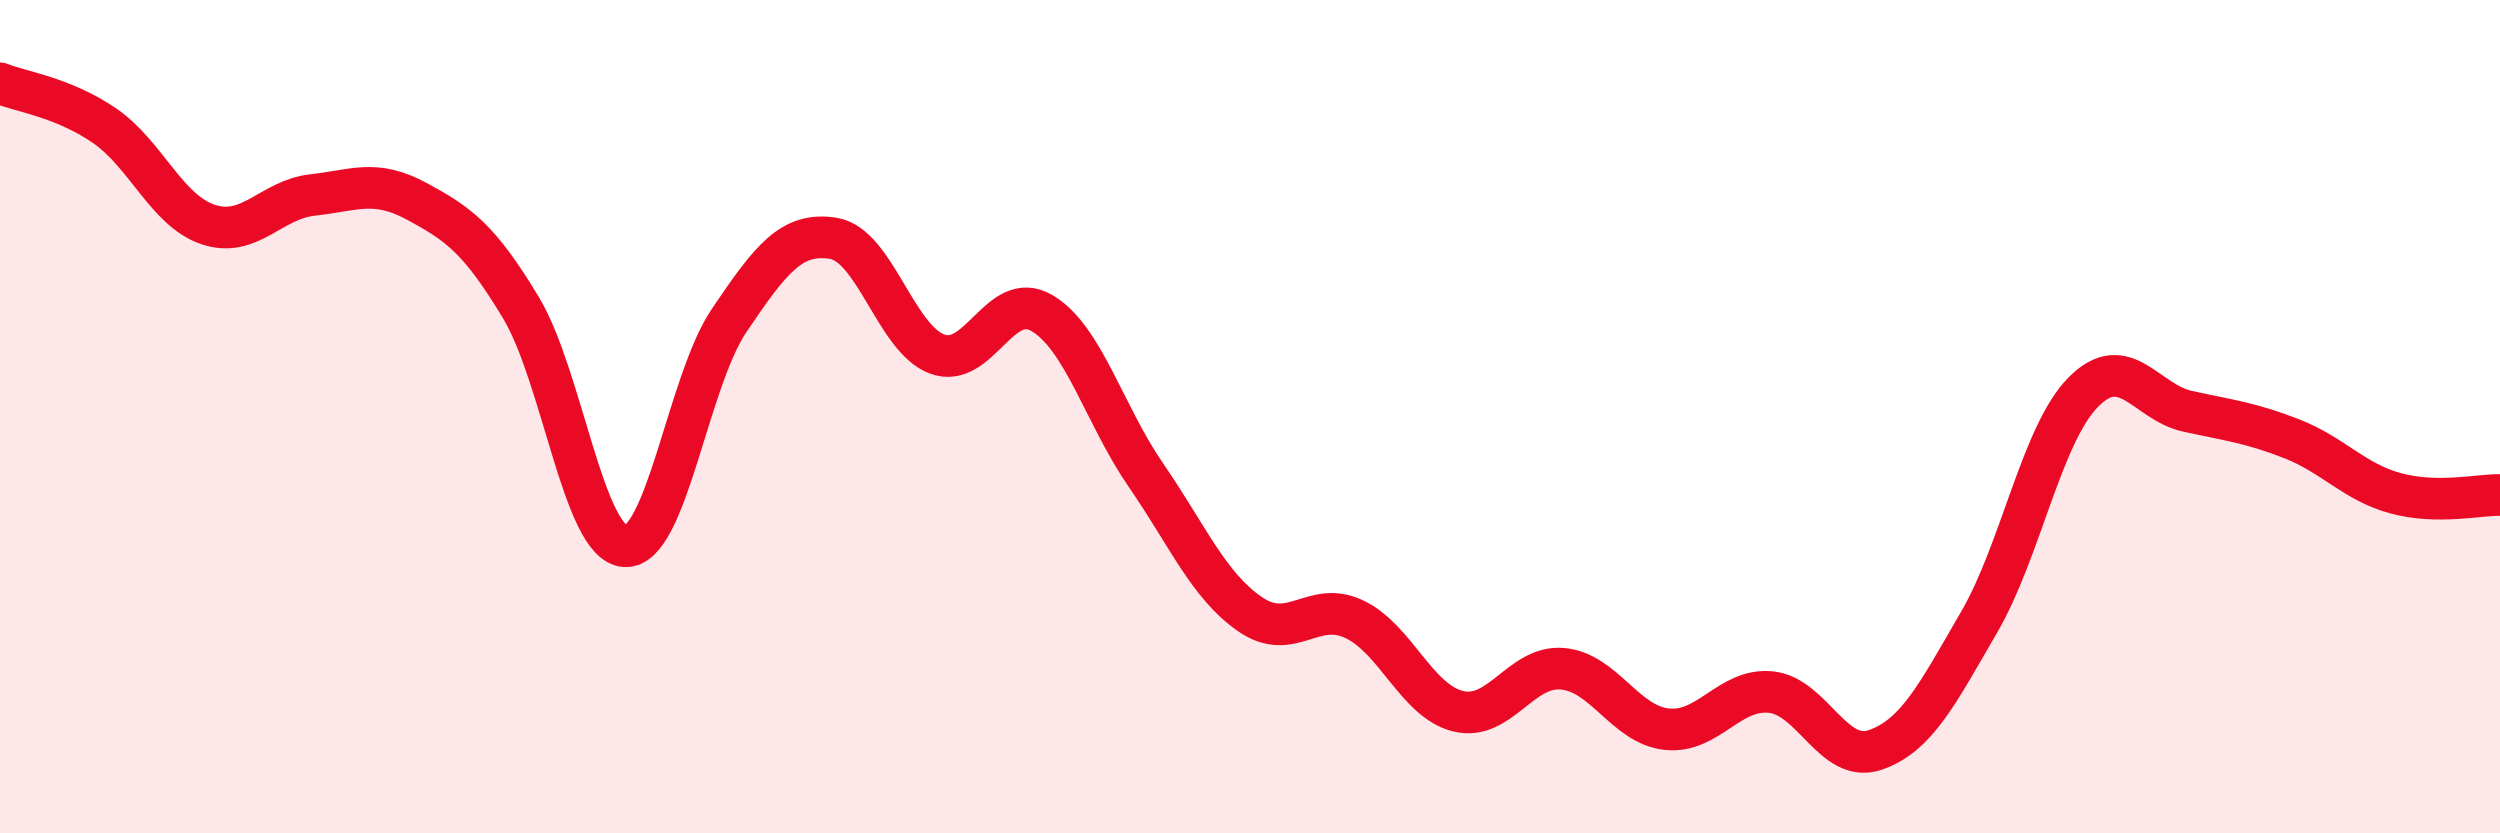
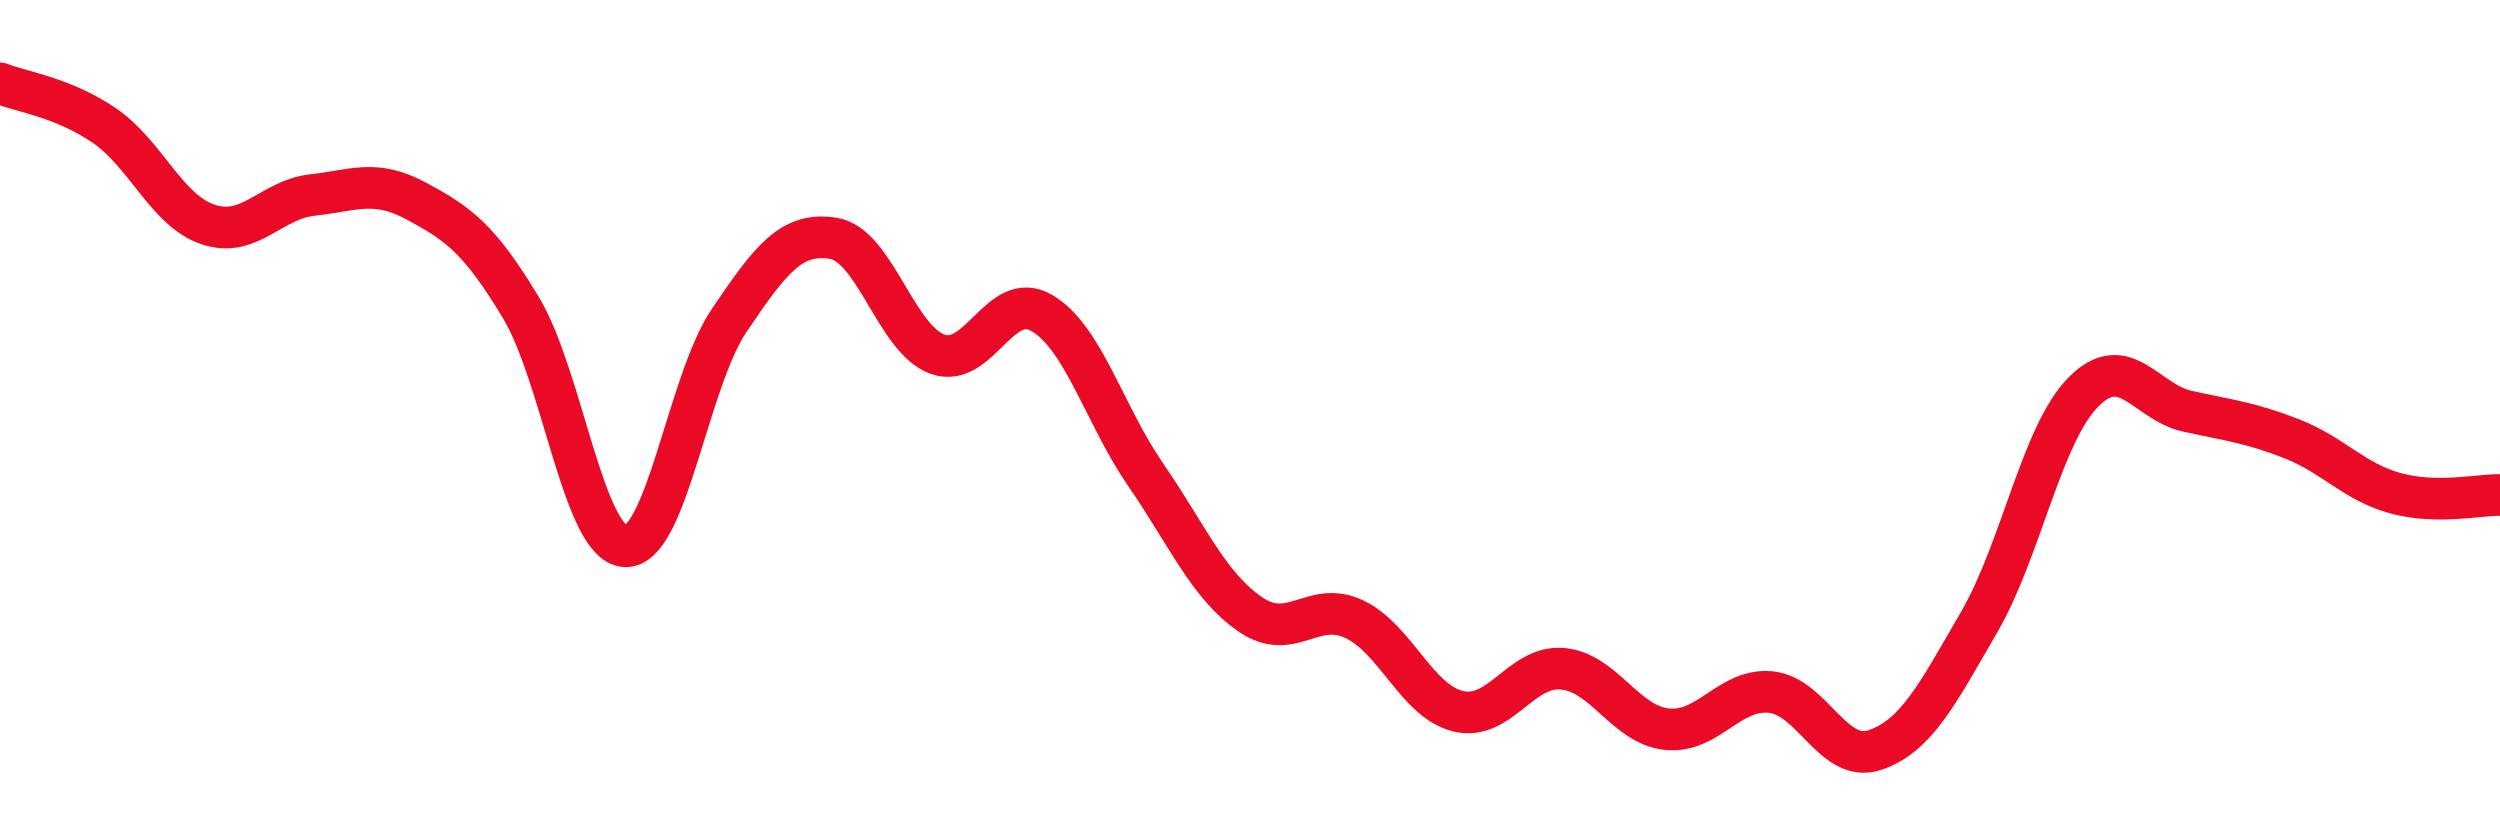
<svg xmlns="http://www.w3.org/2000/svg" width="60" height="20" viewBox="0 0 60 20">
-   <path d="M 0,2 C 0.5,2.2 1.5,2.33 2.5,3.01 C 3.5,3.69 4,5.06 5,5.39 C 6,5.72 6.5,4.79 7.5,4.68 C 8.5,4.57 9,4.29 10,4.83 C 11,5.37 11.5,5.72 12.5,7.38 C 13.5,9.04 14,13.05 15,13.11 C 16,13.17 16.5,9.17 17.5,7.69 C 18.5,6.21 19,5.56 20,5.72 C 21,5.88 21.5,8.14 22.5,8.5 C 23.5,8.86 24,6.93 25,7.51 C 26,8.09 26.5,9.95 27.5,11.4 C 28.5,12.85 29,14.05 30,14.74 C 31,15.43 31.5,14.39 32.5,14.86 C 33.5,15.33 34,16.83 35,17.07 C 36,17.31 36.5,15.96 37.5,16.05 C 38.5,16.14 39,17.39 40,17.5 C 41,17.61 41.5,16.51 42.5,16.61 C 43.5,16.71 44,18.34 45,18 C 46,17.66 46.5,16.65 47.5,14.93 C 48.5,13.21 49,10.42 50,9.41 C 51,8.4 51.5,9.65 52.5,9.87 C 53.5,10.09 54,10.14 55,10.53 C 56,10.92 56.5,11.57 57.5,11.84 C 58.5,12.11 59.5,11.87 60,11.88L60 20L0 20Z" fill="#EB0A25" opacity="0.1" stroke-linecap="round" stroke-linejoin="round" />
  <path d="M 0,2 C 0.5,2.2 1.5,2.33 2.5,3.01 C 3.5,3.69 4,5.06 5,5.39 C 6,5.72 6.5,4.79 7.5,4.68 C 8.5,4.57 9,4.29 10,4.83 C 11,5.37 11.5,5.72 12.5,7.38 C 13.5,9.04 14,13.05 15,13.11 C 16,13.17 16.5,9.17 17.5,7.69 C 18.5,6.21 19,5.56 20,5.72 C 21,5.88 21.5,8.14 22.5,8.5 C 23.5,8.86 24,6.93 25,7.51 C 26,8.09 26.5,9.95 27.5,11.4 C 28.5,12.85 29,14.05 30,14.74 C 31,15.43 31.5,14.39 32.5,14.86 C 33.5,15.33 34,16.83 35,17.07 C 36,17.31 36.5,15.96 37.5,16.05 C 38.5,16.14 39,17.39 40,17.5 C 41,17.61 41.5,16.51 42.5,16.61 C 43.5,16.71 44,18.34 45,18 C 46,17.66 46.5,16.65 47.5,14.93 C 48.5,13.21 49,10.42 50,9.41 C 51,8.4 51.5,9.65 52.5,9.87 C 53.5,10.09 54,10.14 55,10.53 C 56,10.92 56.5,11.57 57.5,11.84 C 58.5,12.11 59.5,11.87 60,11.88" stroke="#EB0A25" stroke-width="1" fill="none" stroke-linecap="round" stroke-linejoin="round" />
</svg>